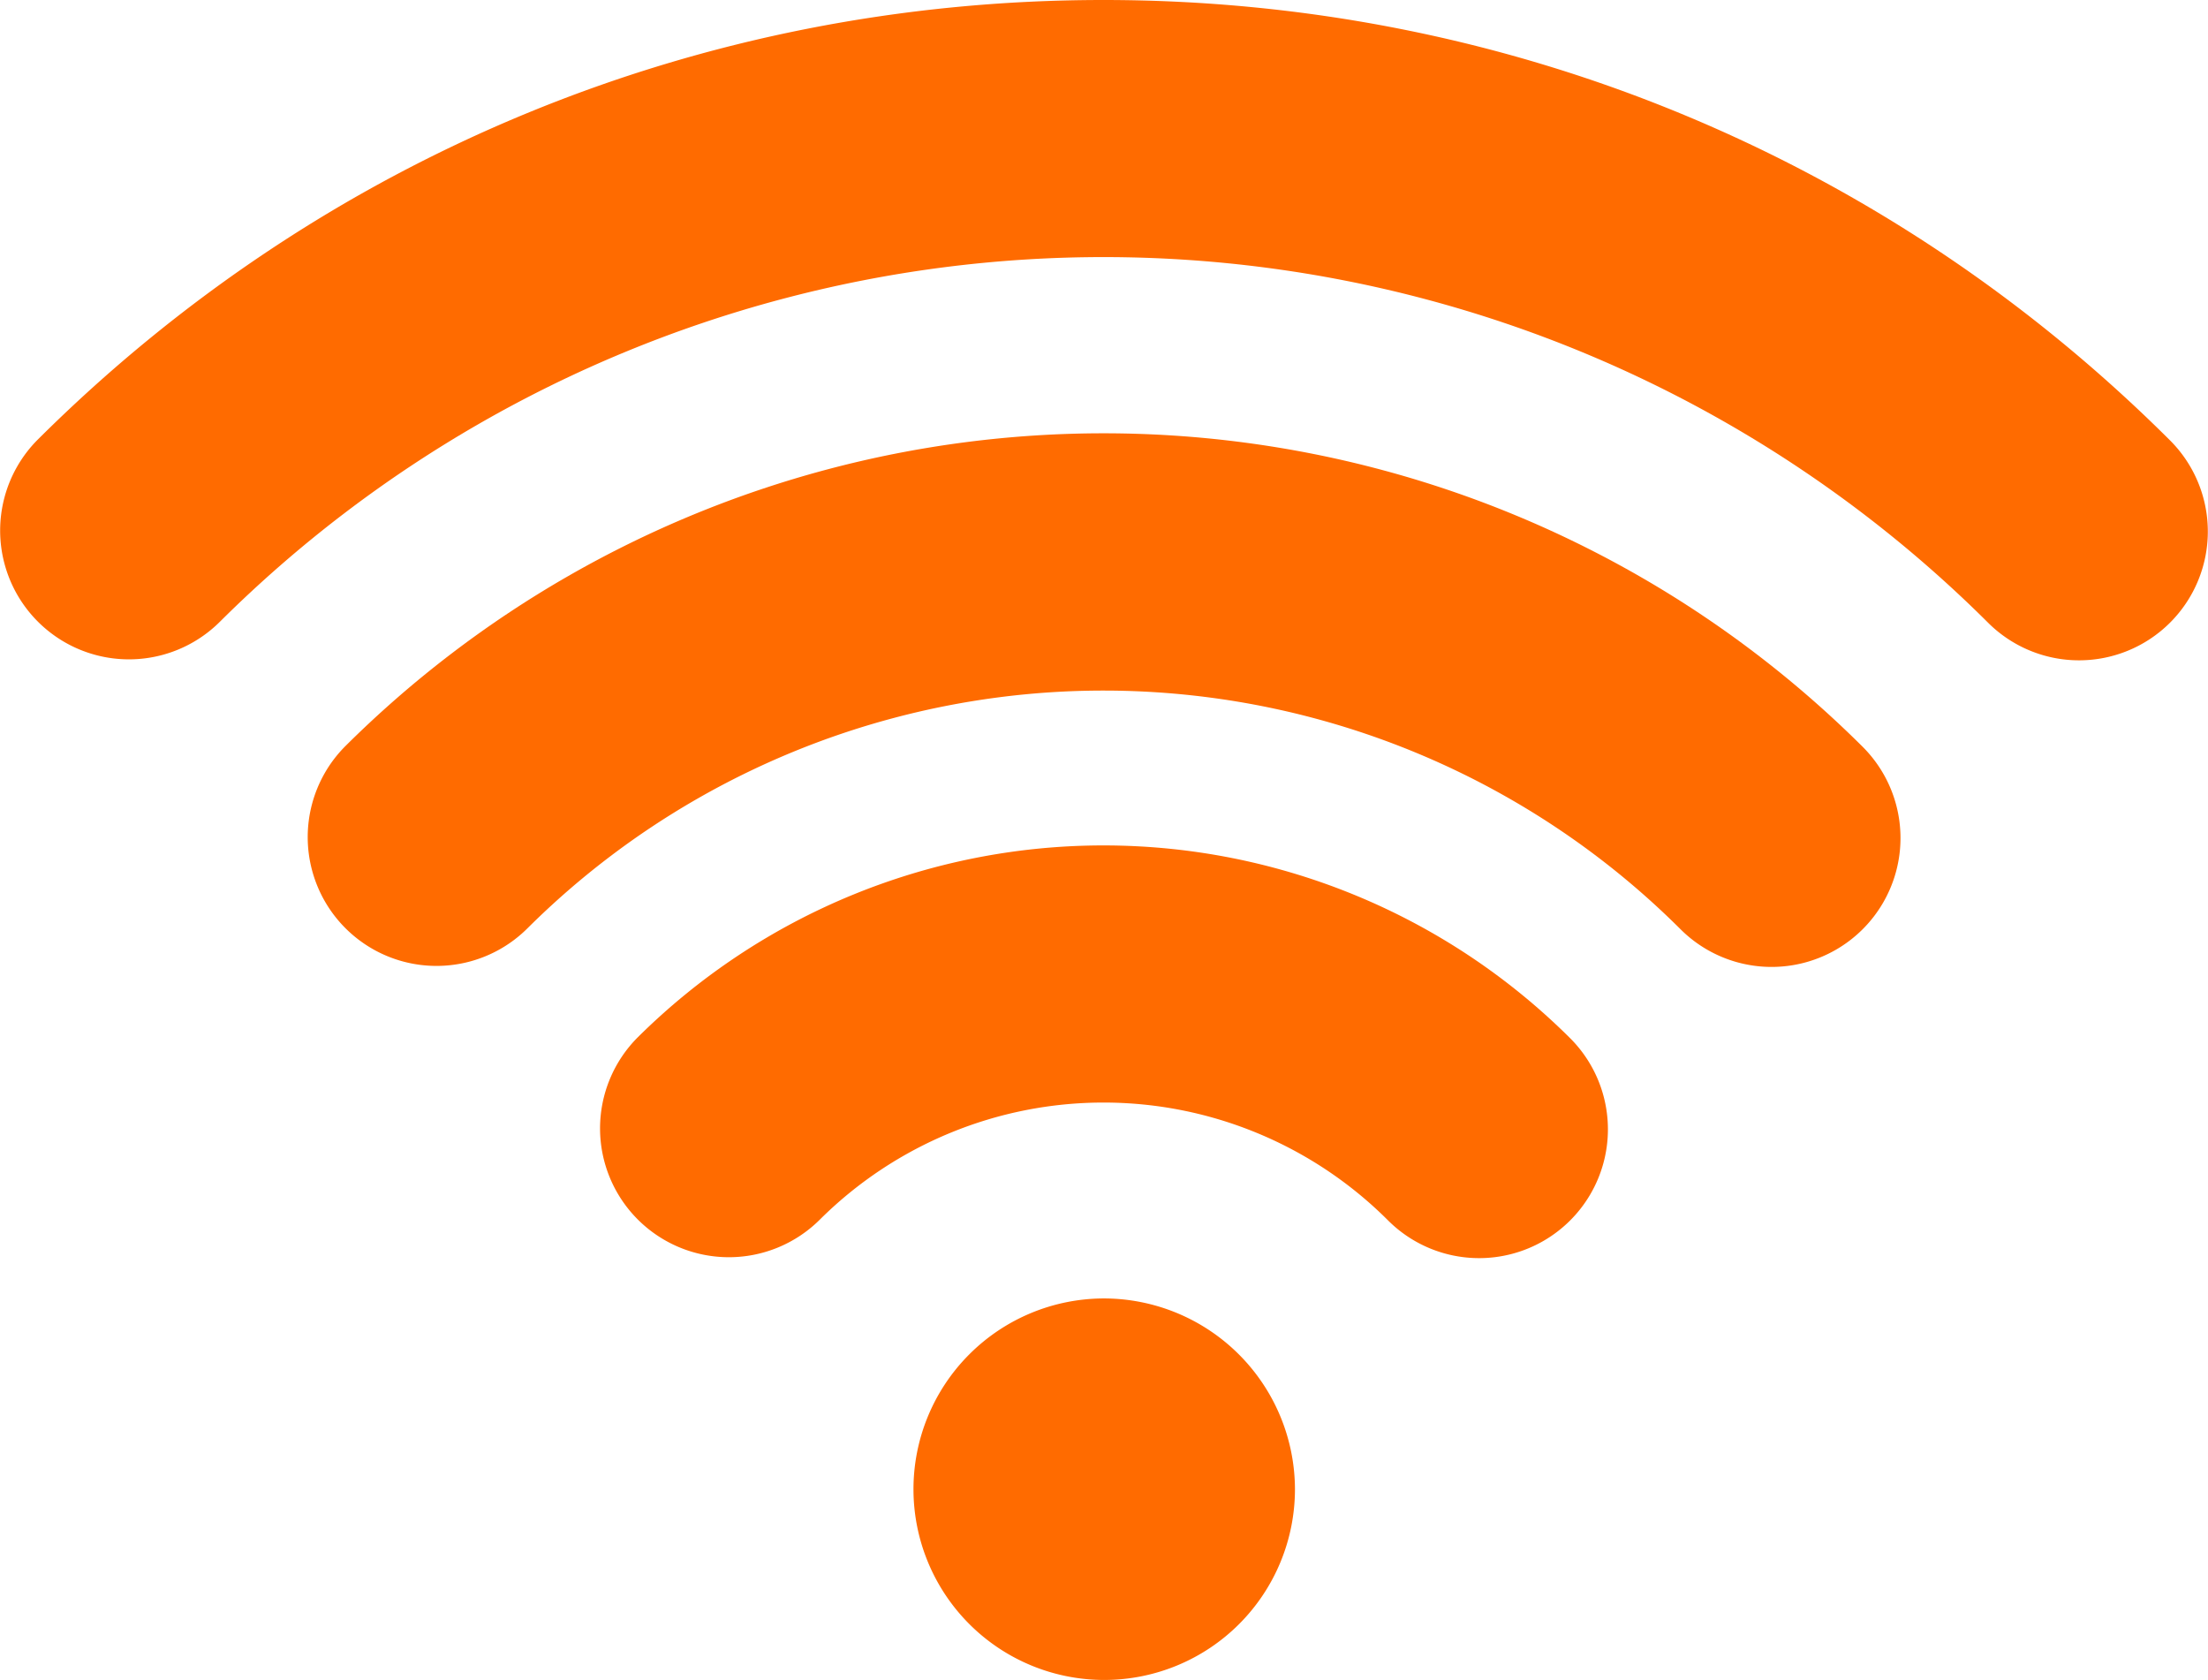
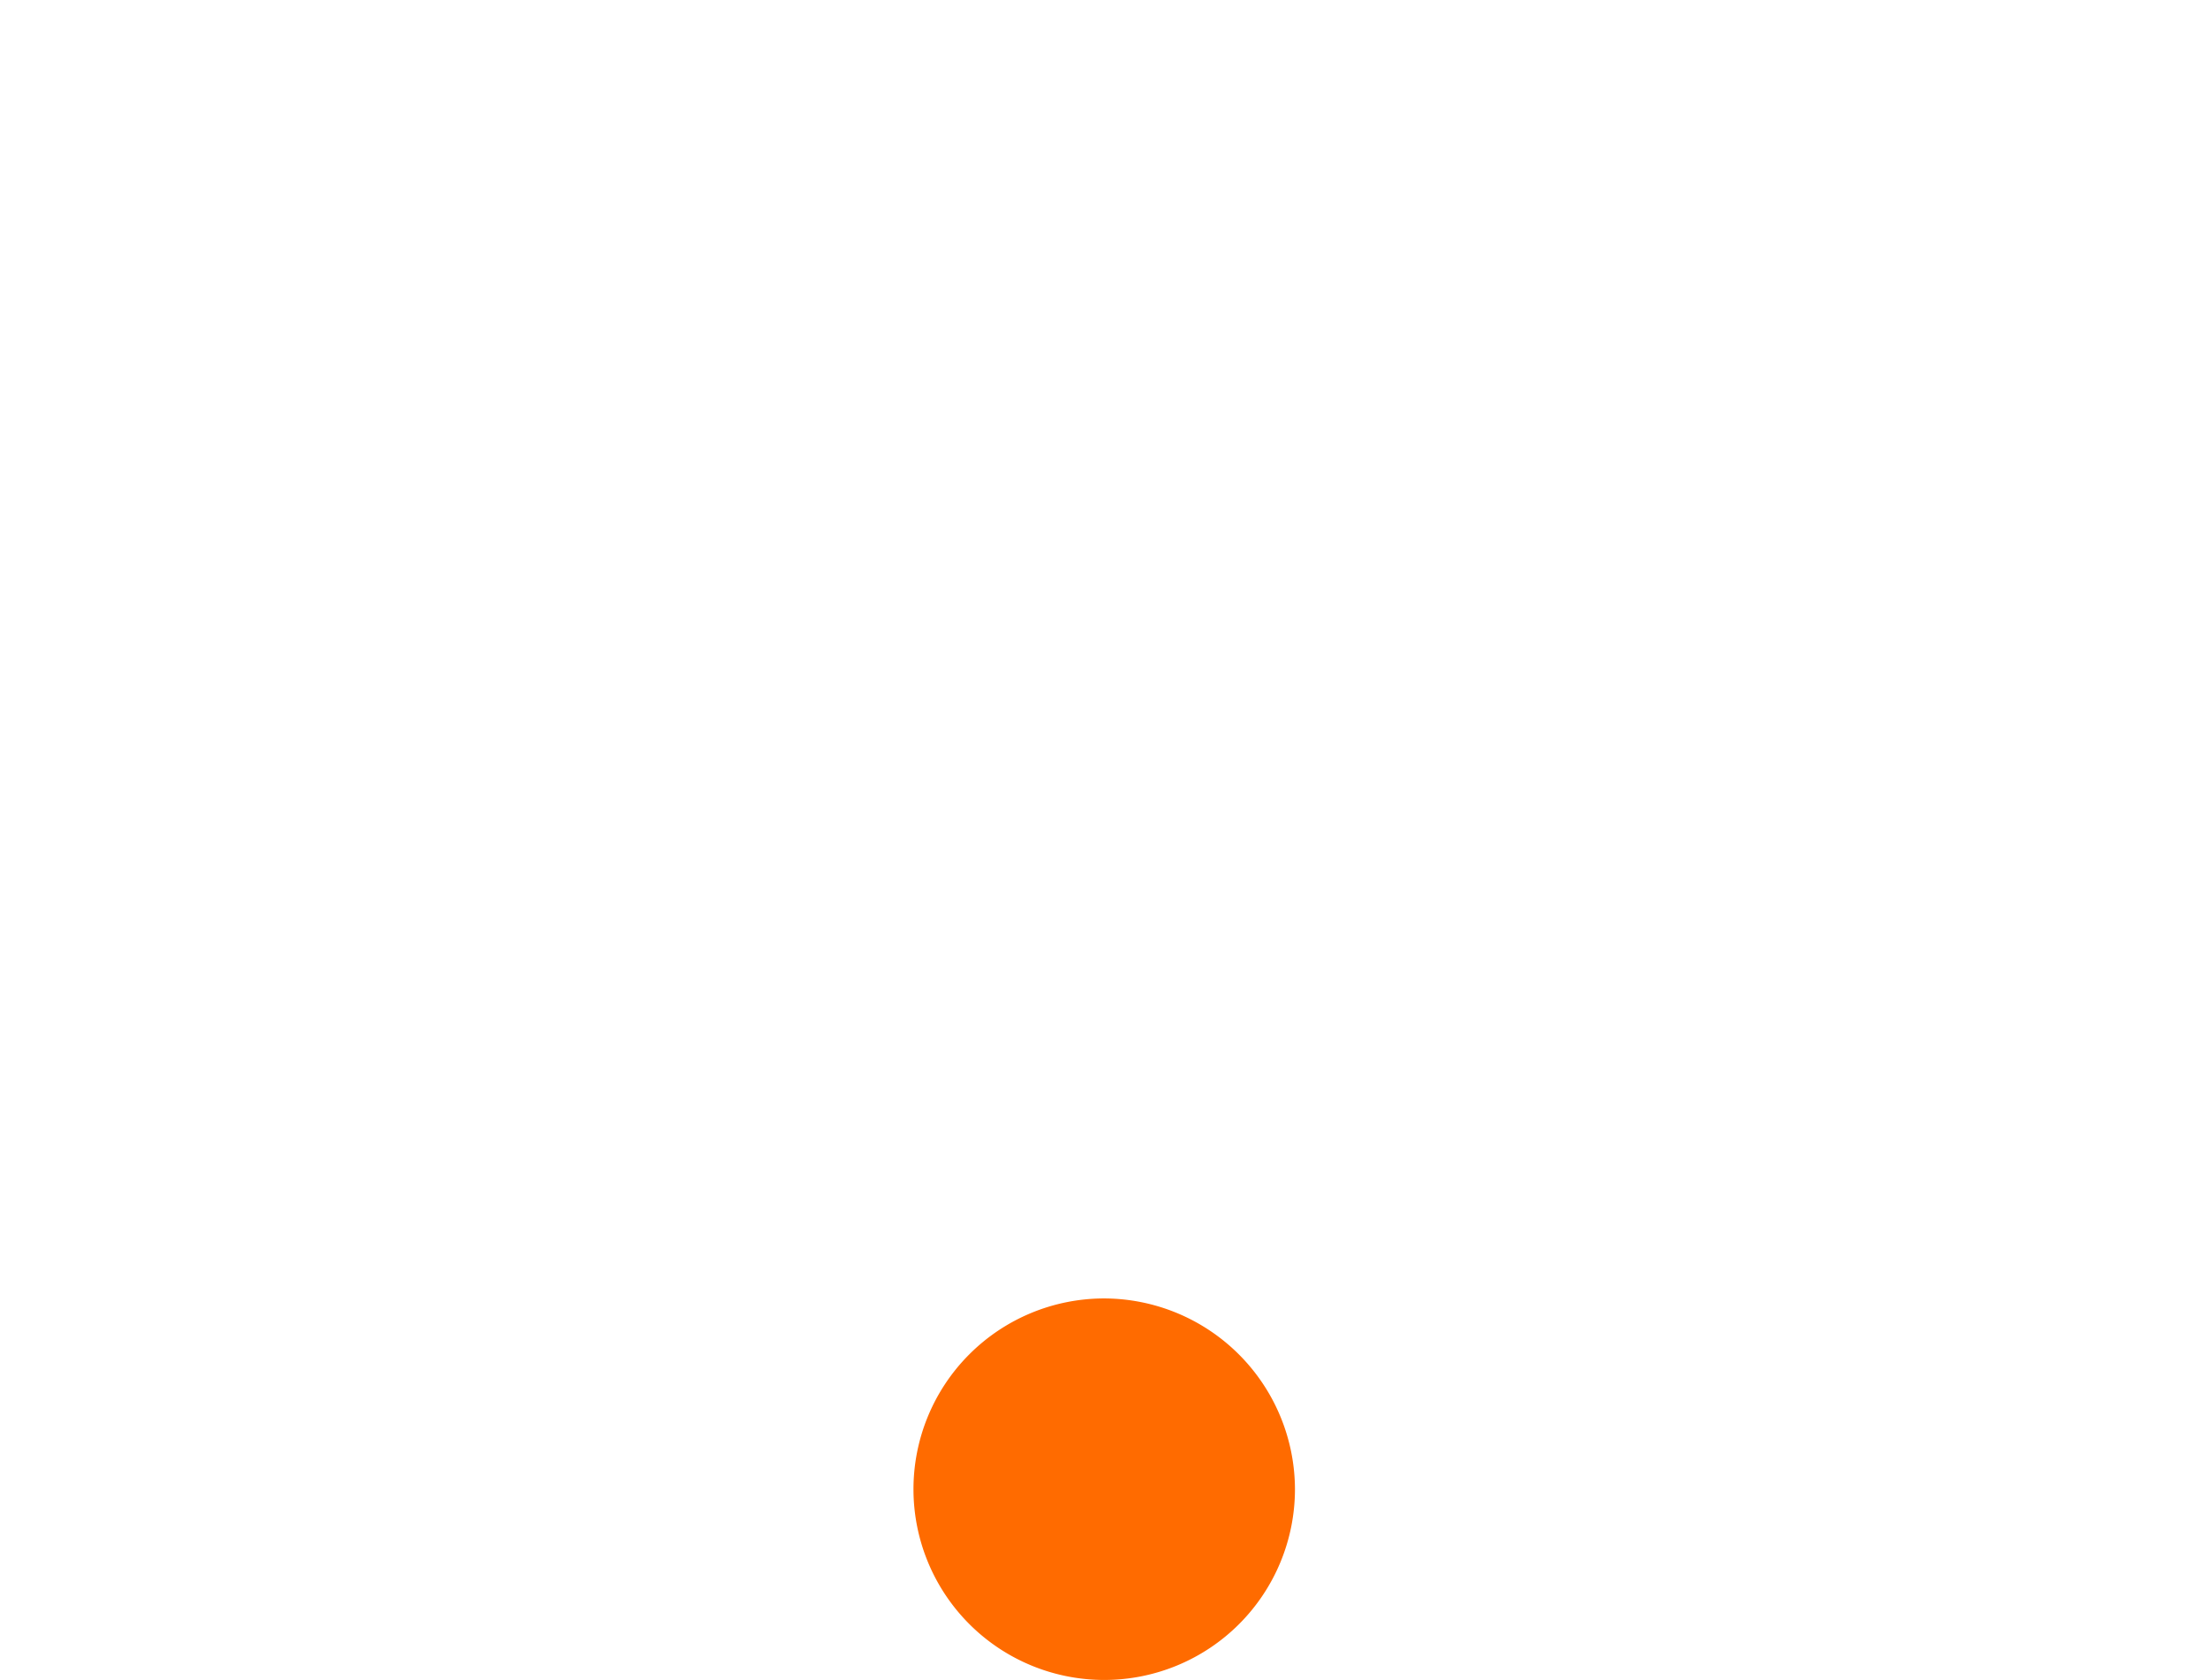
<svg xmlns="http://www.w3.org/2000/svg" viewBox="0 0 512 389.51">
  <defs>
    <style>.cls-1{fill:#ff6b00;}</style>
  </defs>
  <g id="Calque_2" data-name="Calque 2">
    <g id="Calque_1-2" data-name="Calque 1">
      <path class="cls-1" d="M255.89,301.06a44.23,44.23,0,1,0,44.39,44.22A44.35,44.35,0,0,0,255.89,301.06Z" />
-       <path class="cls-1" d="M364.17,240.8a153.32,153.32,0,0,0-216.29-.28,29.87,29.87,0,0,0,42.27,42.22,93.3,93.3,0,0,1,131.65.16,29.86,29.86,0,0,0,42.37-42.1Z" />
-       <path class="cls-1" d="M503.26,102.17C437.21,36.28,349.35,0,255.89,0S74.79,36.19,8.75,101.93a29.86,29.86,0,0,0,42.3,42.17,290.54,290.54,0,0,1,409.88.21,29.86,29.86,0,0,0,42.33-42.14Z" />
-       <path class="cls-1" d="M432,173.23A249.42,249.42,0,0,0,80.08,173a29.86,29.86,0,0,0,42.28,42.19,189.42,189.42,0,0,1,267.25.19A29.86,29.86,0,1,0,432,173.23Z" />
    </g>
  </g>
</svg>